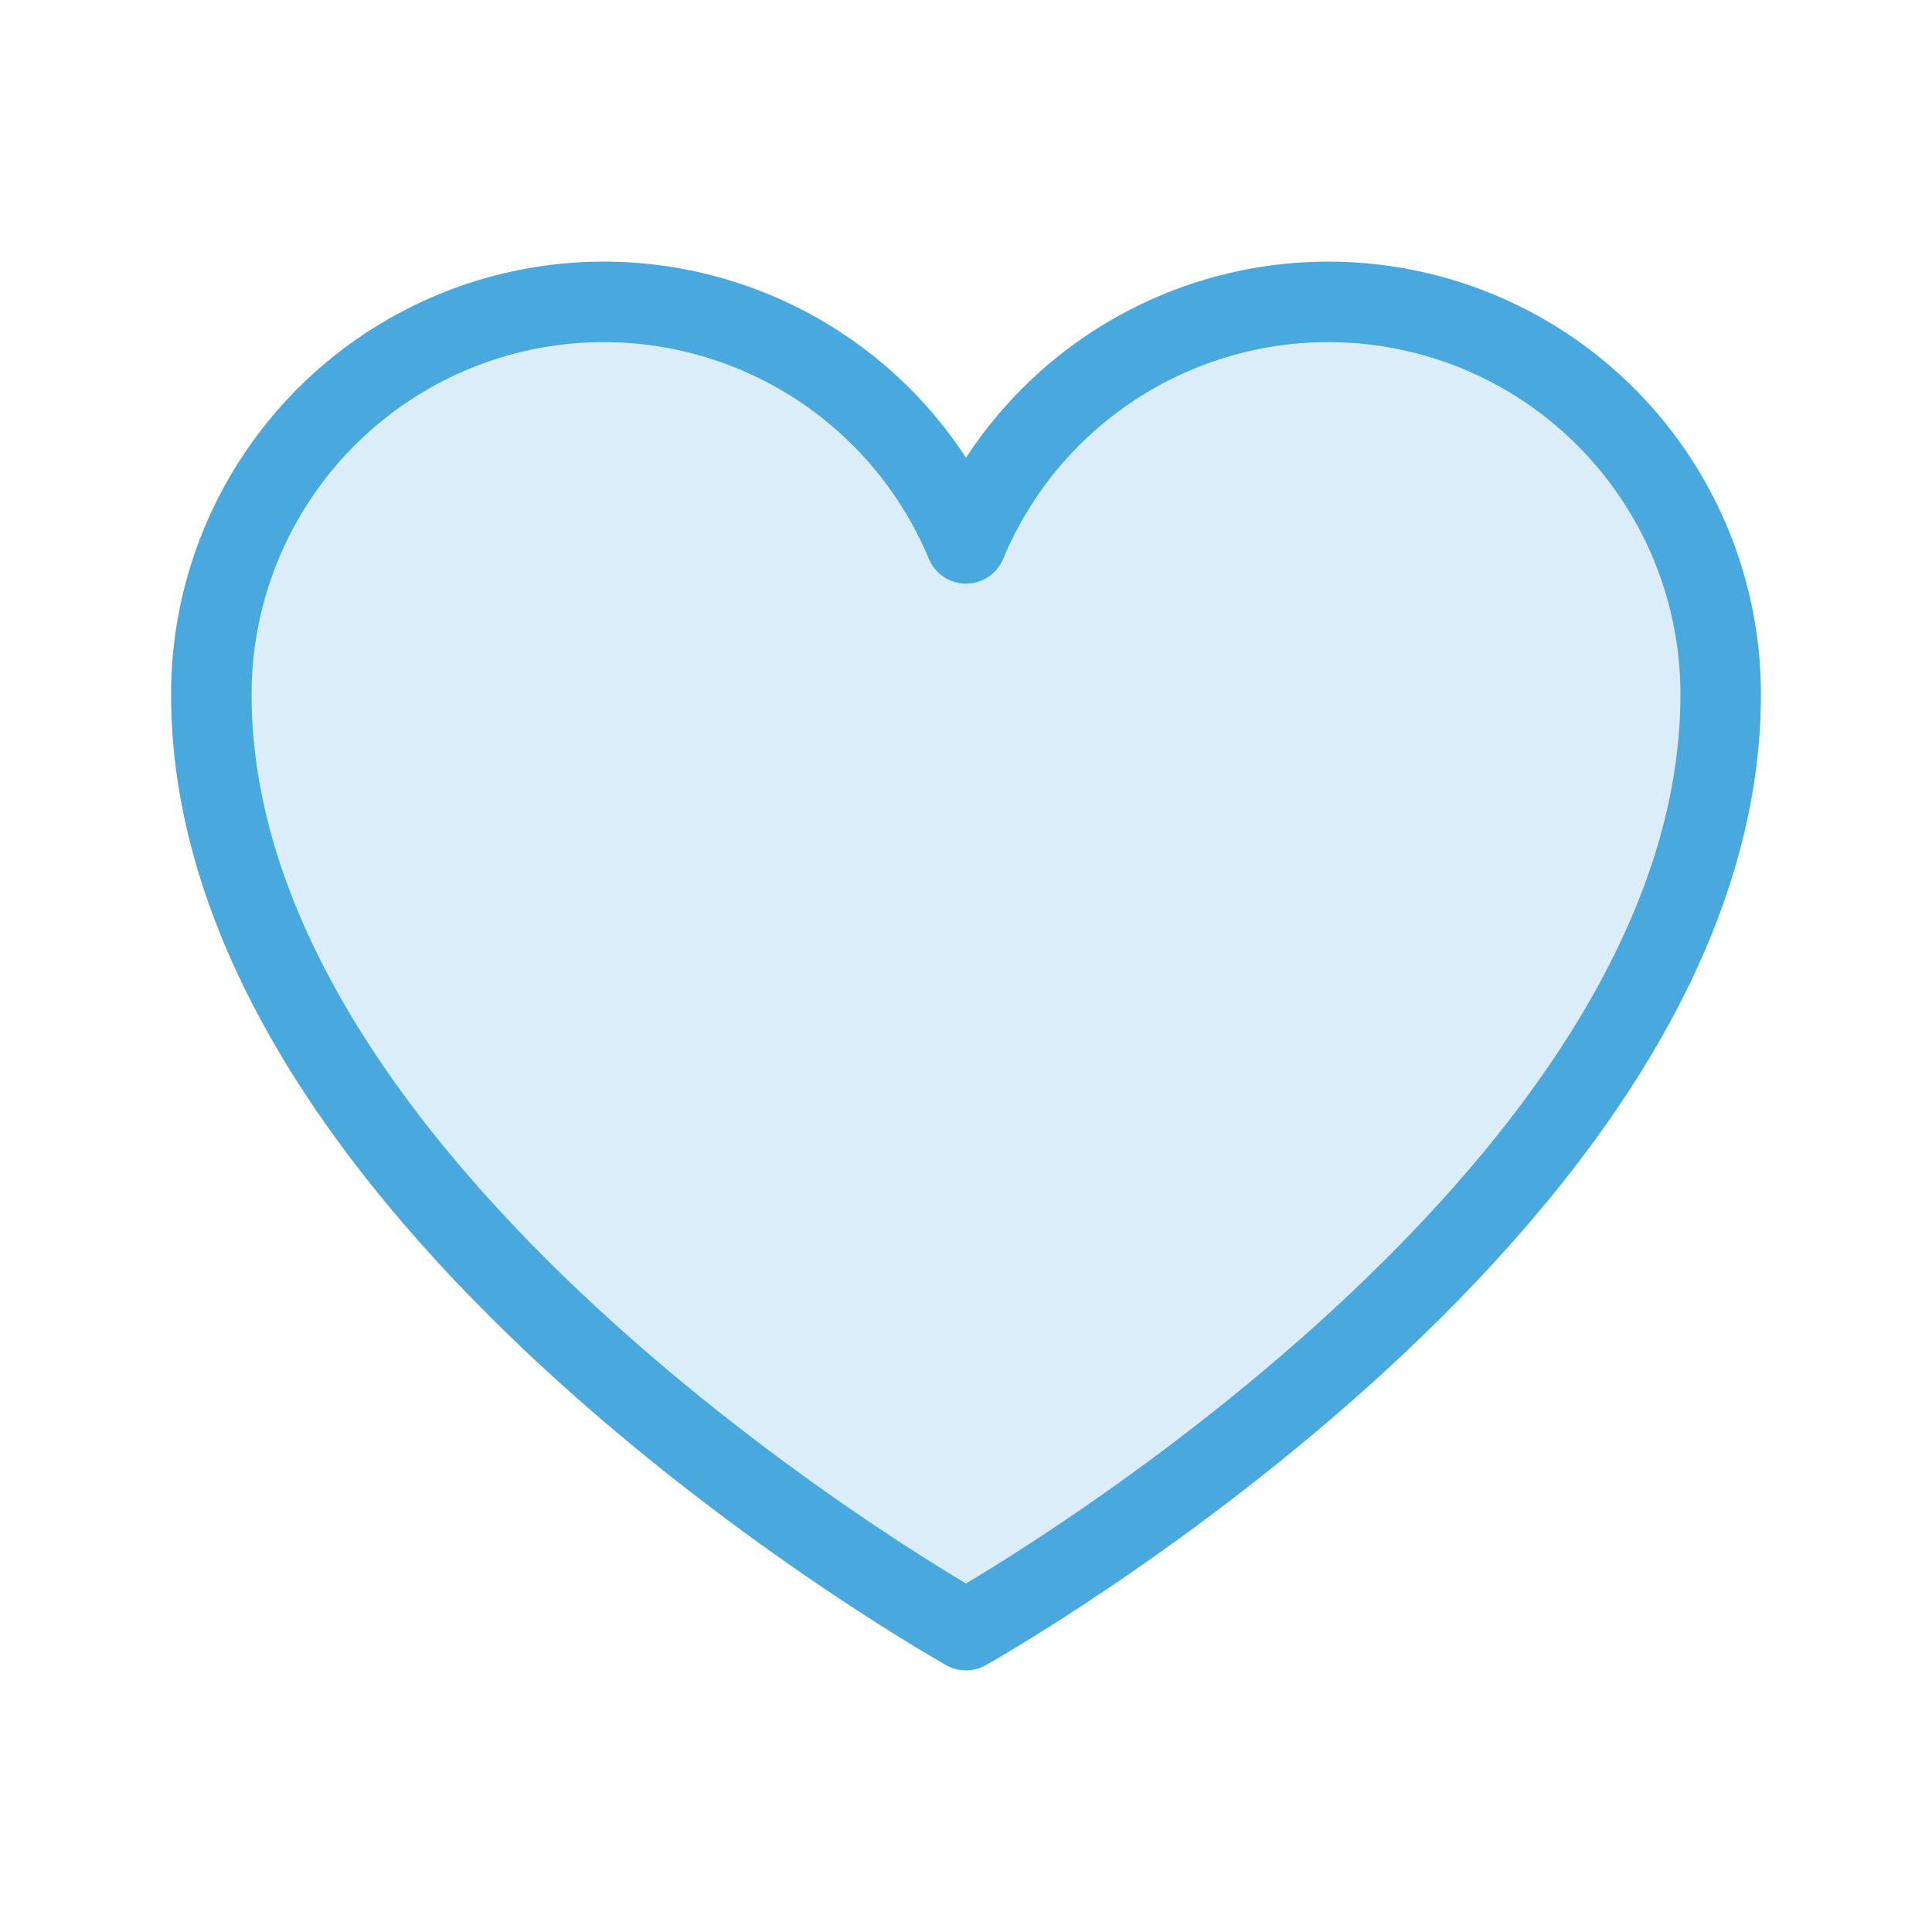
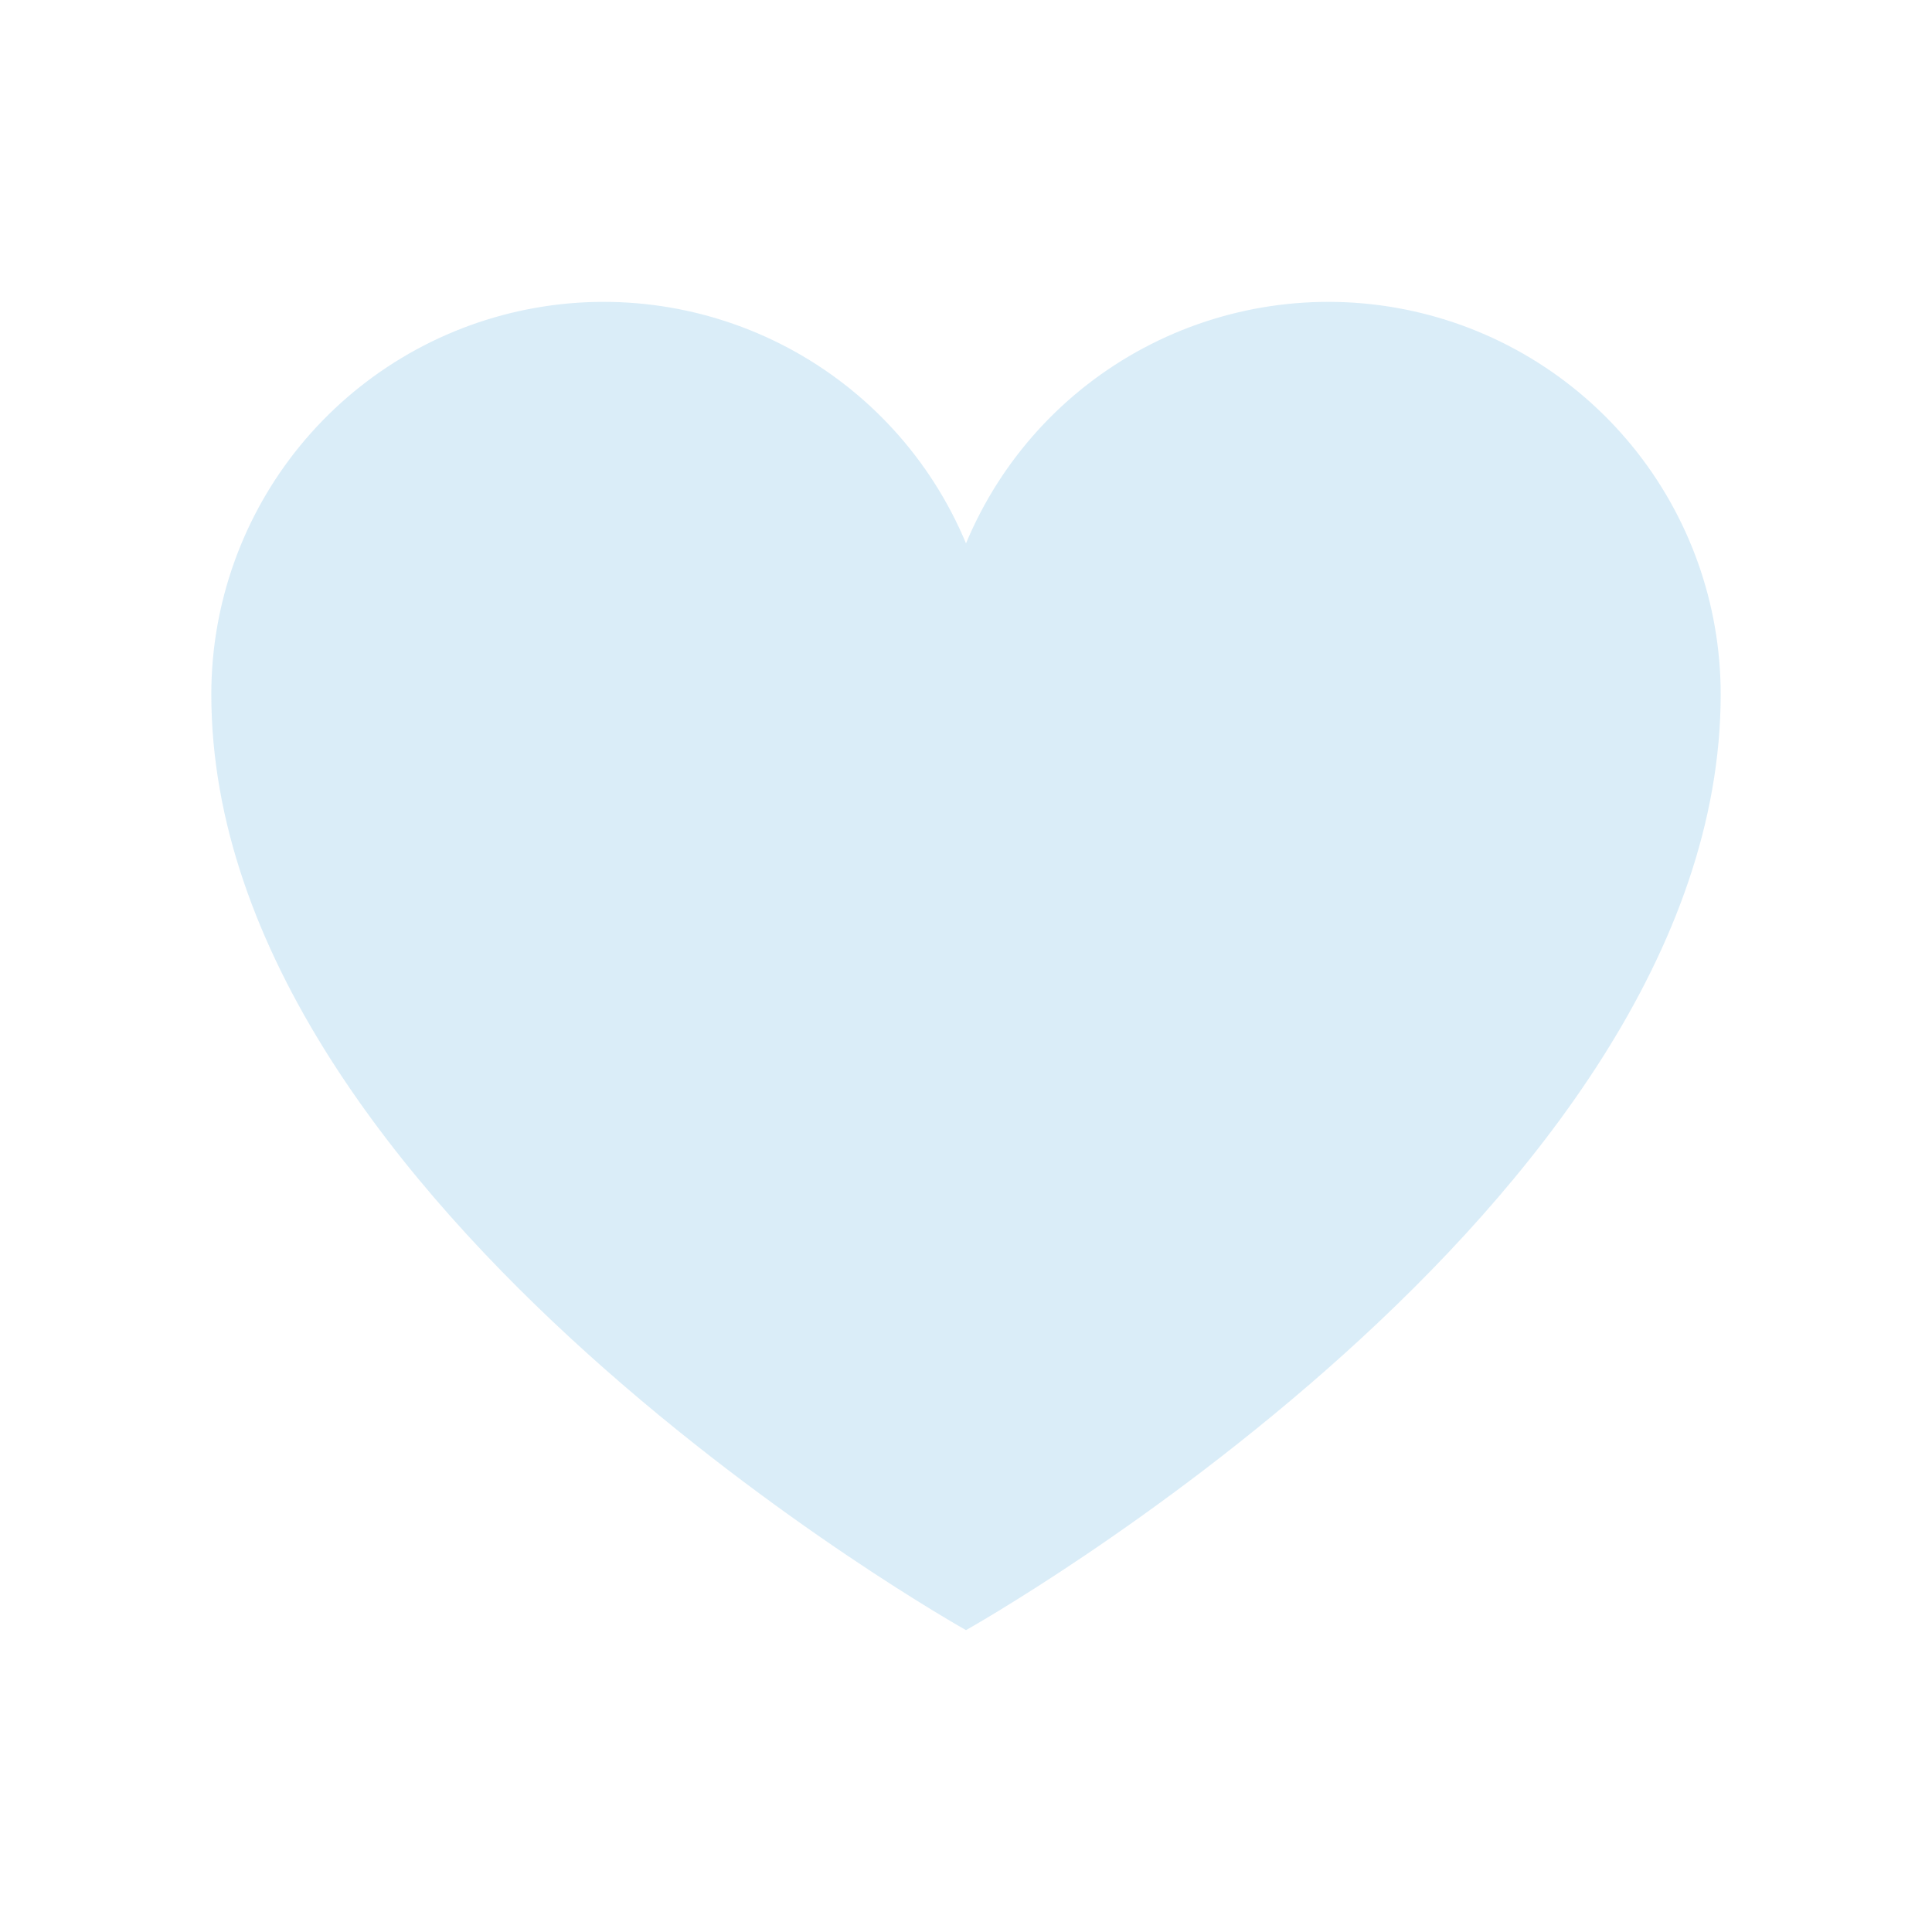
<svg xmlns="http://www.w3.org/2000/svg" width="48" height="48" viewBox="0 0 48 48" fill="none">
  <path opacity="0.2" d="M24 40.5C24 40.5 5.25 30 5.25 17.25C5.25 14.996 6.031 12.812 7.46 11.069C8.889 9.326 10.878 8.131 13.088 7.689C15.298 7.247 17.593 7.585 19.583 8.644C21.572 9.703 23.133 11.419 24 13.5C24.867 11.419 26.428 9.703 28.417 8.644C30.407 7.585 32.702 7.247 34.912 7.689C37.122 8.131 39.111 9.326 40.54 11.069C41.969 12.812 42.75 14.996 42.75 17.25C42.75 30 24 40.5 24 40.5Z" fill="#49A9DE" />
-   <path d="M24 40.5C24 40.5 5.25 30 5.25 17.25C5.25 14.996 6.031 12.812 7.46 11.069C8.889 9.326 10.878 8.131 13.088 7.689C15.298 7.247 17.593 7.585 19.583 8.644C21.572 9.703 23.133 11.419 24 13.5C24.867 11.419 26.428 9.703 28.417 8.644C30.407 7.585 32.702 7.247 34.912 7.689C37.122 8.131 39.111 9.326 40.54 11.069C41.969 12.812 42.75 14.996 42.75 17.25C42.75 30 24 40.5 24 40.5Z" stroke="#49A9DE" stroke-width="2" stroke-linecap="round" stroke-linejoin="round" />
</svg>